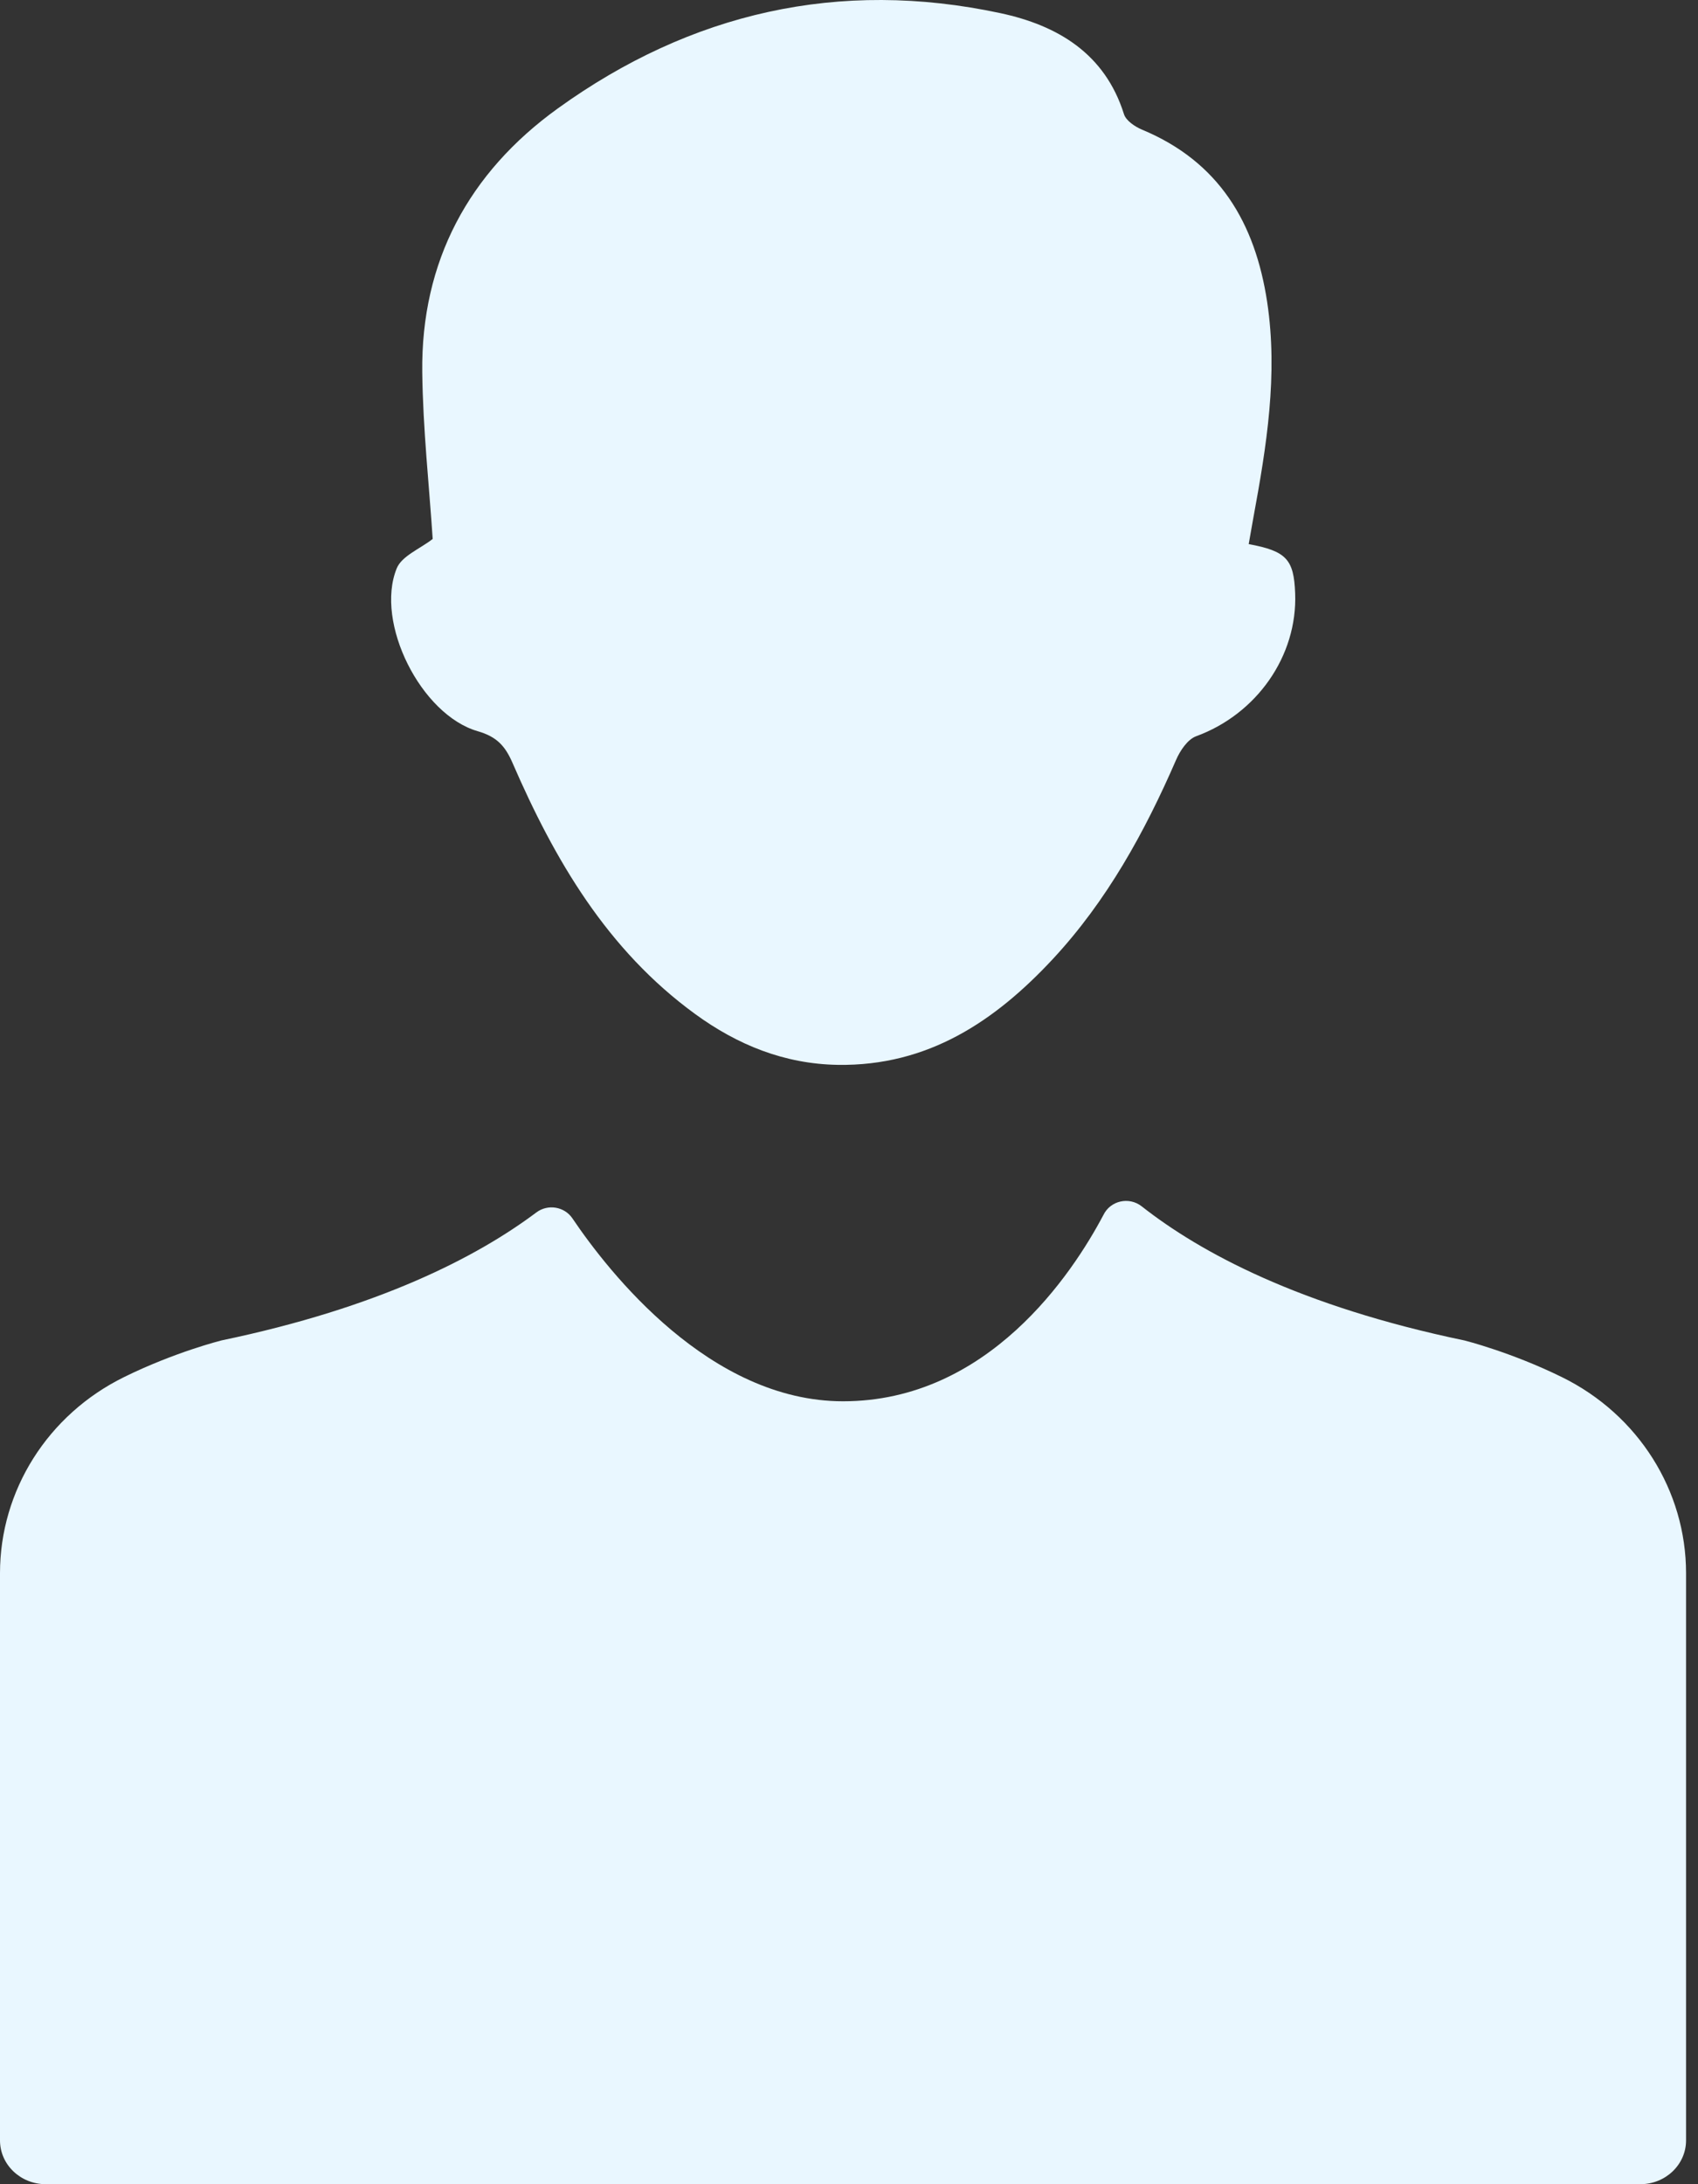
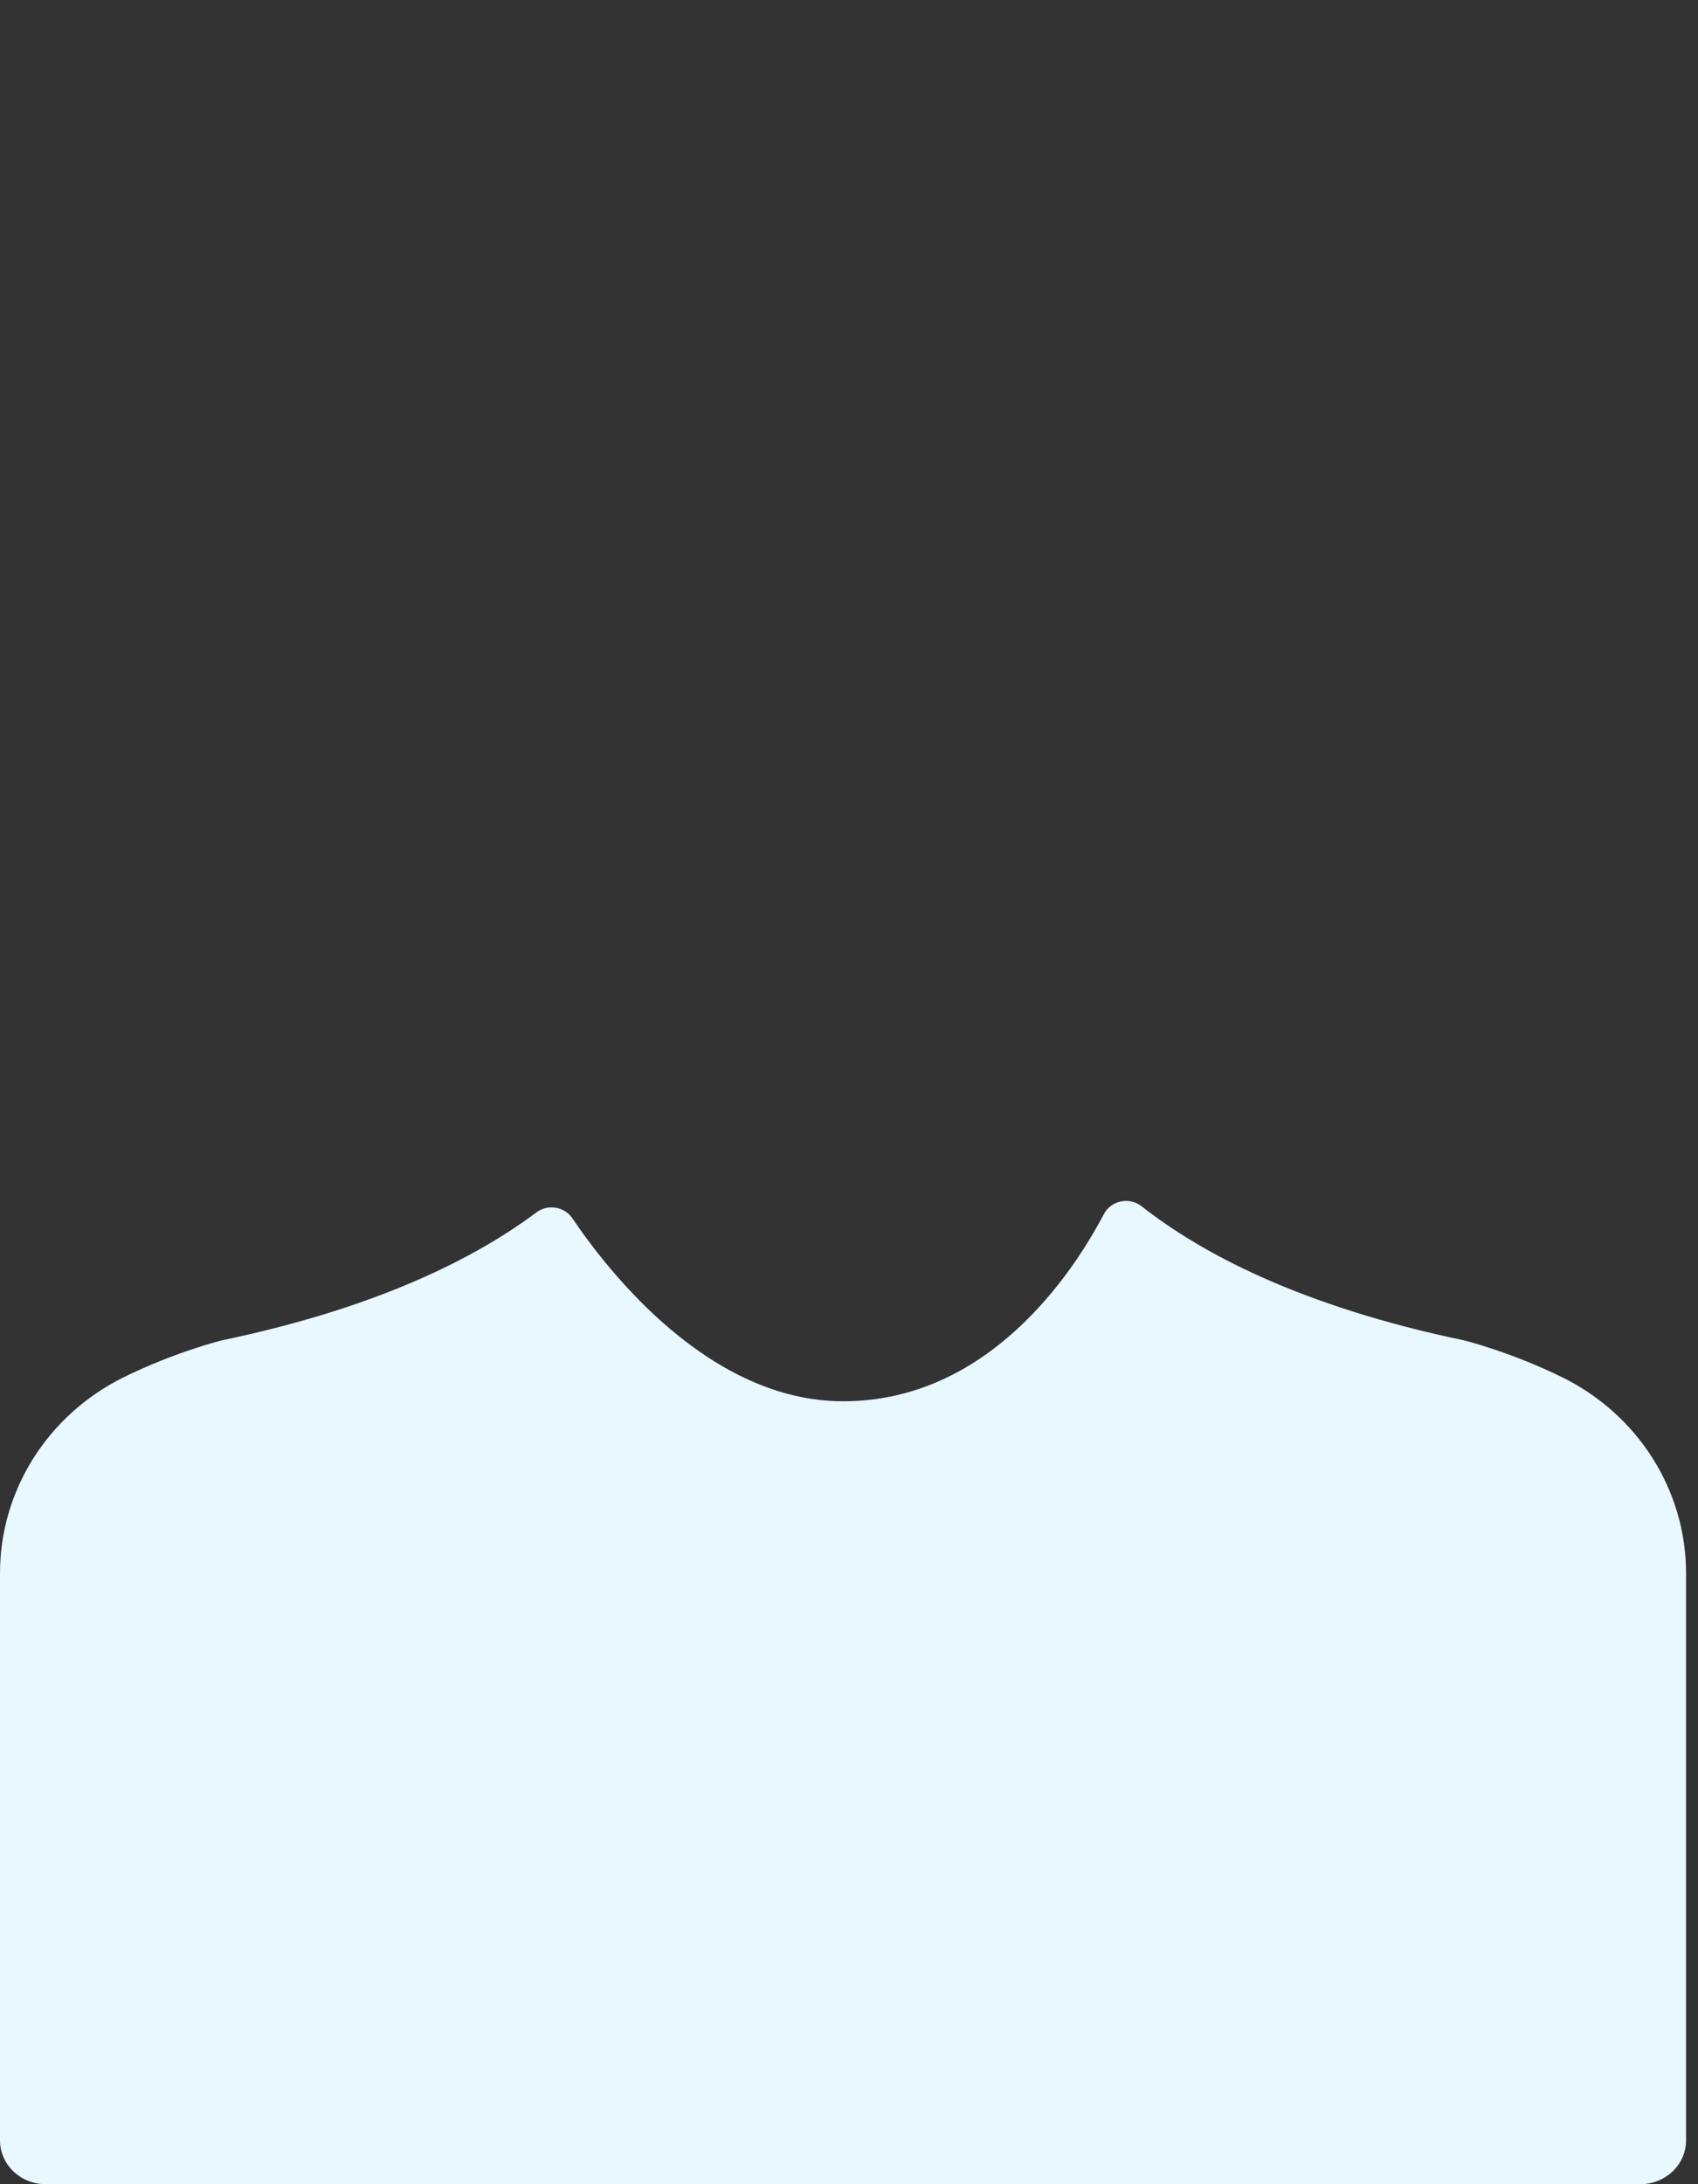
<svg xmlns="http://www.w3.org/2000/svg" width="28" height="36" viewBox="0 0 28 36" fill="none">
  <rect x="0" y="0" width="28" height="36" fill="#333333" stroke="none" />
  <path d="M25.756 22.698C24.921 22.287 24.151 22.094 24.151 22.094C21.435 21.529 19.796 20.645 18.828 19.884C18.619 19.719 18.31 19.788 18.195 20.026C17.681 20.997 16.293 23.096 13.902 23.096C11.703 23.096 10.038 20.968 9.439 20.081C9.308 19.887 9.035 19.841 8.845 19.983C7.863 20.719 6.249 21.552 3.652 22.093C3.652 22.093 2.882 22.285 2.046 22.697C0.785 23.317 0 24.57 0 25.929V35.278C0 35.677 0.337 36 0.755 36H13.877H13.926H27.049C27.465 36 27.803 35.677 27.803 35.278V25.929C27.803 24.571 27.018 23.318 25.756 22.698Z" fill="#E9F7FF" />
-   <path d="M7.878 12.052C8.191 12.142 8.33 12.295 8.45 12.571C9.144 14.17 10.01 15.656 11.464 16.714C12.16 17.221 12.934 17.537 13.815 17.551C15.302 17.574 16.408 16.831 17.362 15.806C18.254 14.846 18.875 13.717 19.393 12.526C19.459 12.373 19.583 12.187 19.724 12.135C20.719 11.772 21.398 10.815 21.357 9.777C21.336 9.221 21.214 9.083 20.591 8.968C20.62 8.802 20.643 8.668 20.668 8.533C20.885 7.356 21.077 6.178 20.895 4.974C20.697 3.675 20.106 2.666 18.83 2.136C18.714 2.087 18.567 1.988 18.534 1.881C18.22 0.882 17.44 0.419 16.498 0.217C13.833 -0.353 11.388 0.21 9.2 1.786C7.728 2.846 6.942 4.31 6.963 6.132C6.974 7.072 7.078 8.011 7.135 8.883C6.93 9.044 6.624 9.163 6.541 9.37C6.18 10.264 6.942 11.782 7.878 12.052Z" fill="#E9F7FF" />
</svg>